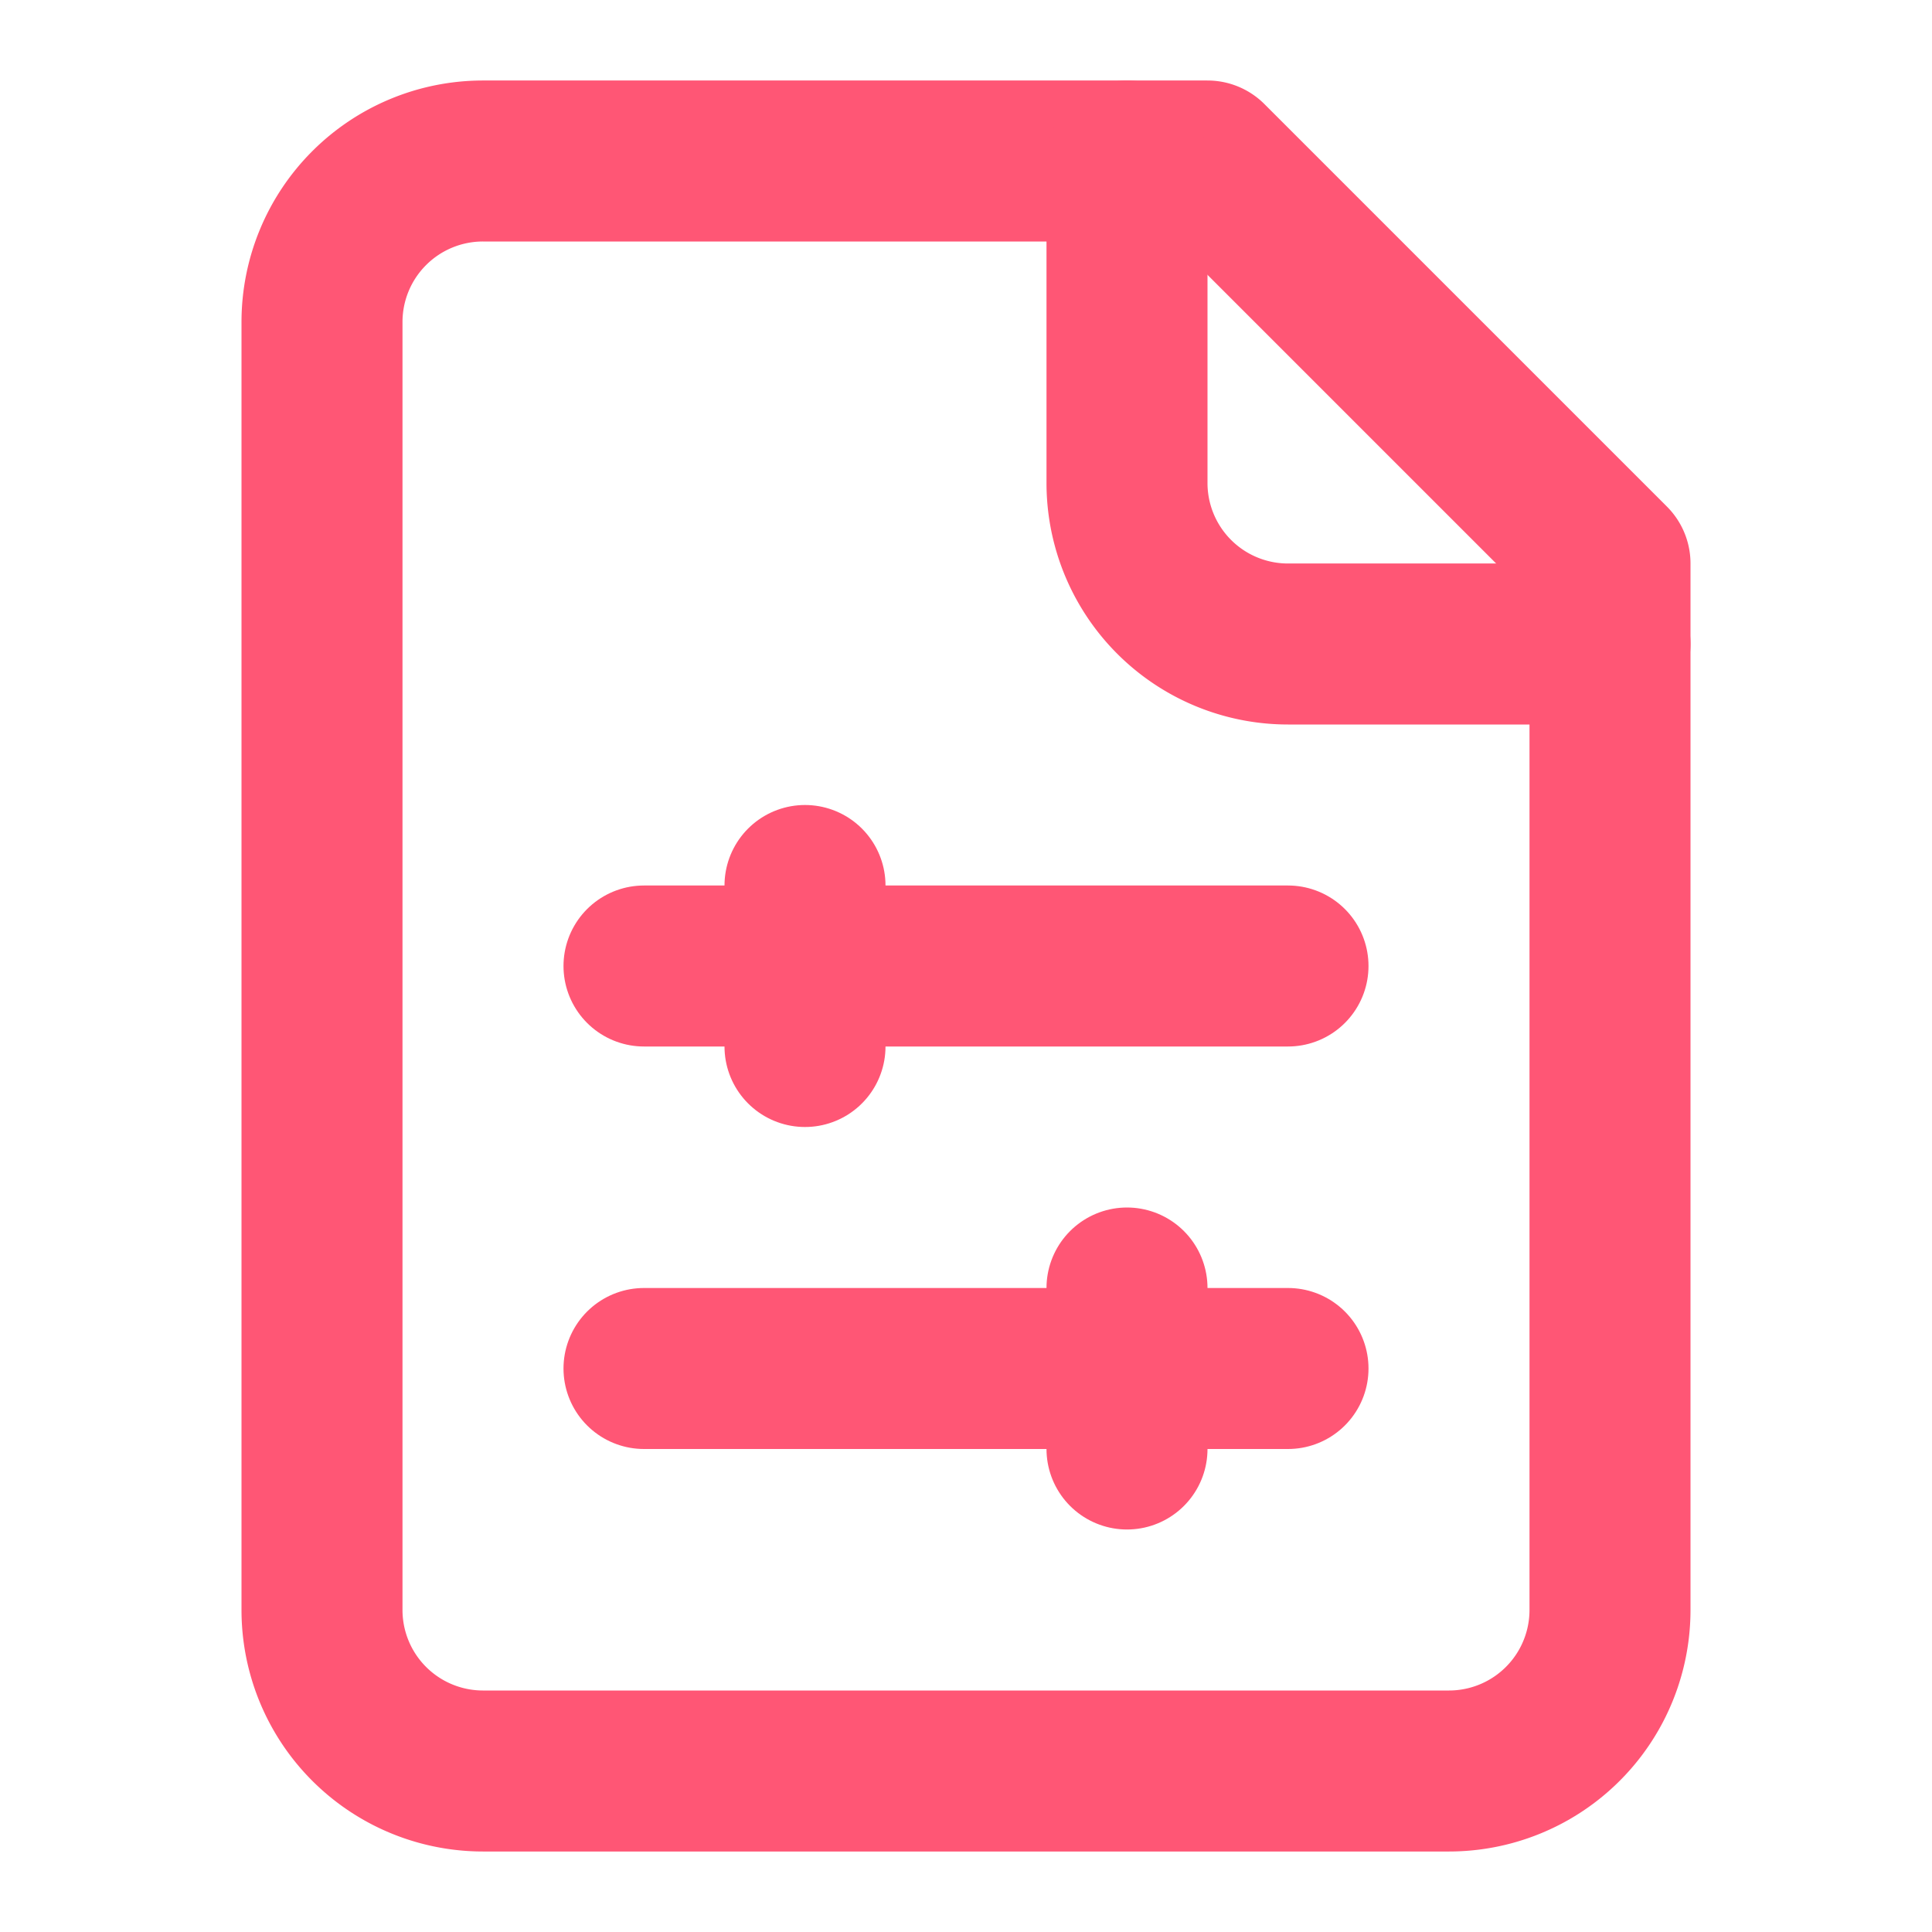
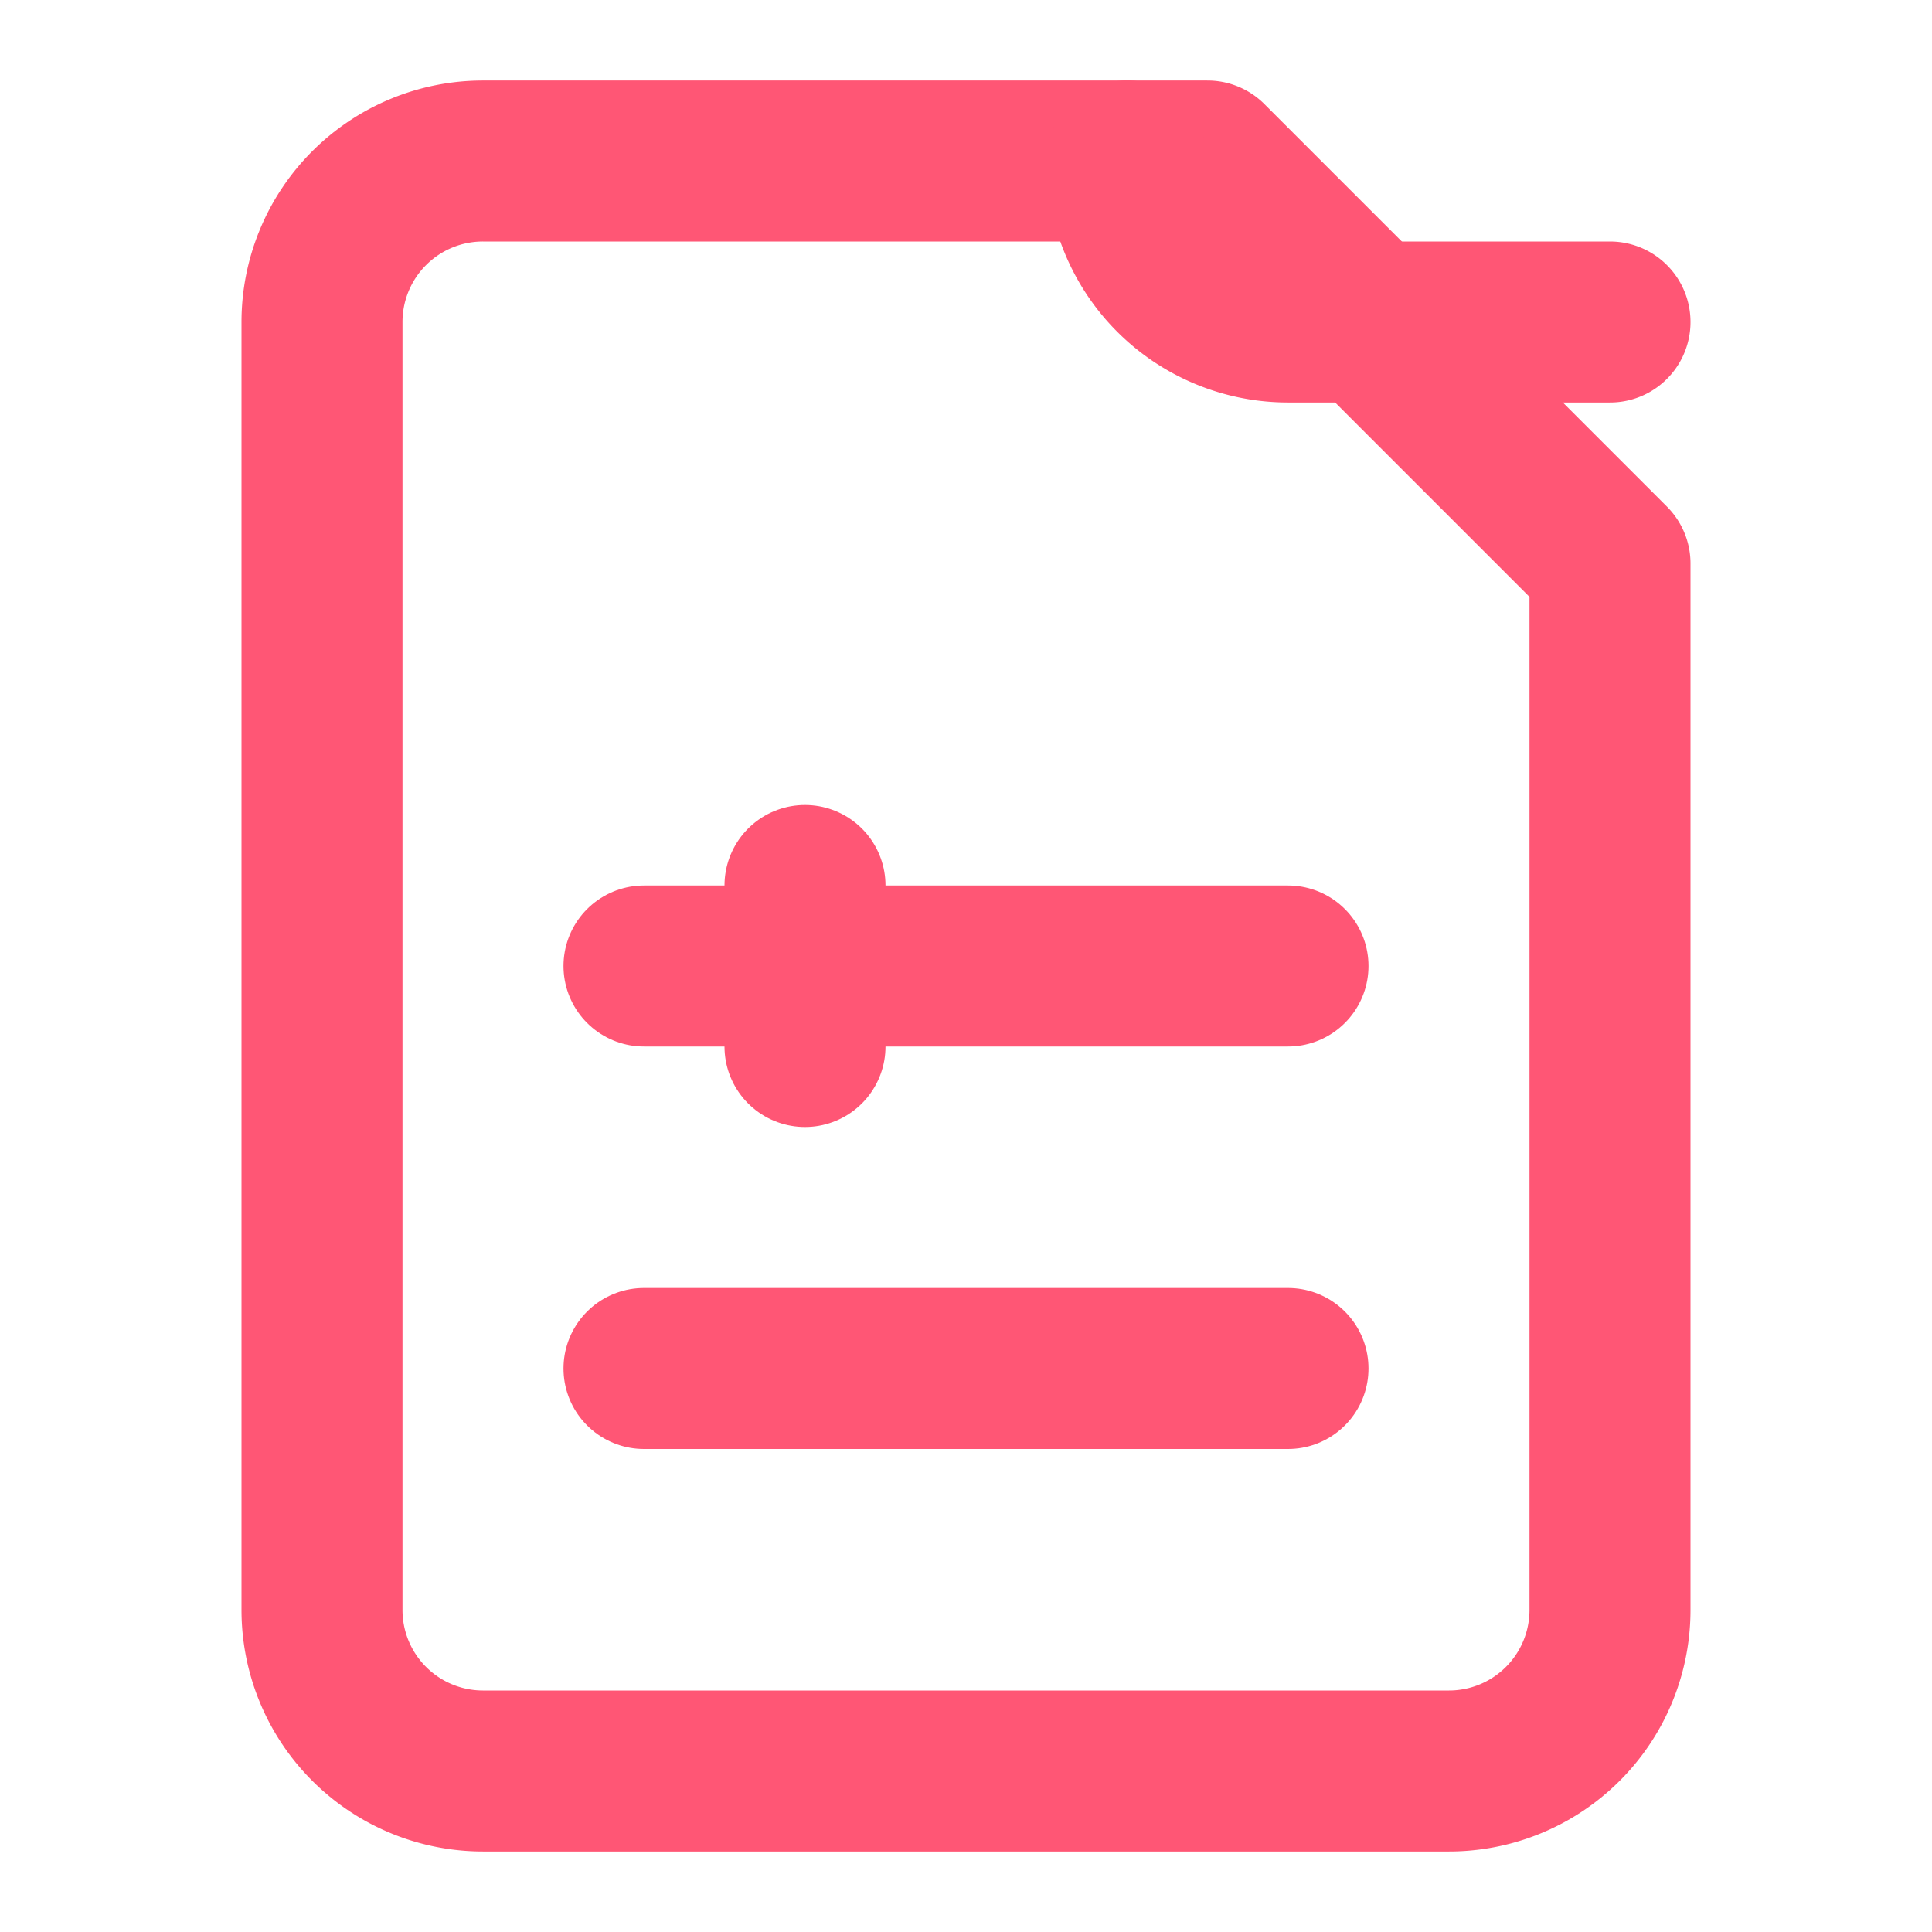
<svg xmlns="http://www.w3.org/2000/svg" width="24" height="24" viewBox="0 0 24 24" fill="none" stroke="#ff5675" stroke-width="2" stroke-linecap="round" stroke-linejoin="round" class="lucide lucide-file-sliders">
  <path d="M15 2H6a2 2 0 0 0-2 2v16a2 2 0 0 0 2 2h12a2 2 0 0 0 2-2V7Z" />
-   <path d="M14 2v4a2 2 0 0 0 2 2h4" />
+   <path d="M14 2a2 2 0 0 0 2 2h4" />
  <path d="M8 12h8" />
  <path d="M10 11v2" />
  <path d="M8 17h8" />
-   <path d="M14 16v2" />
</svg>